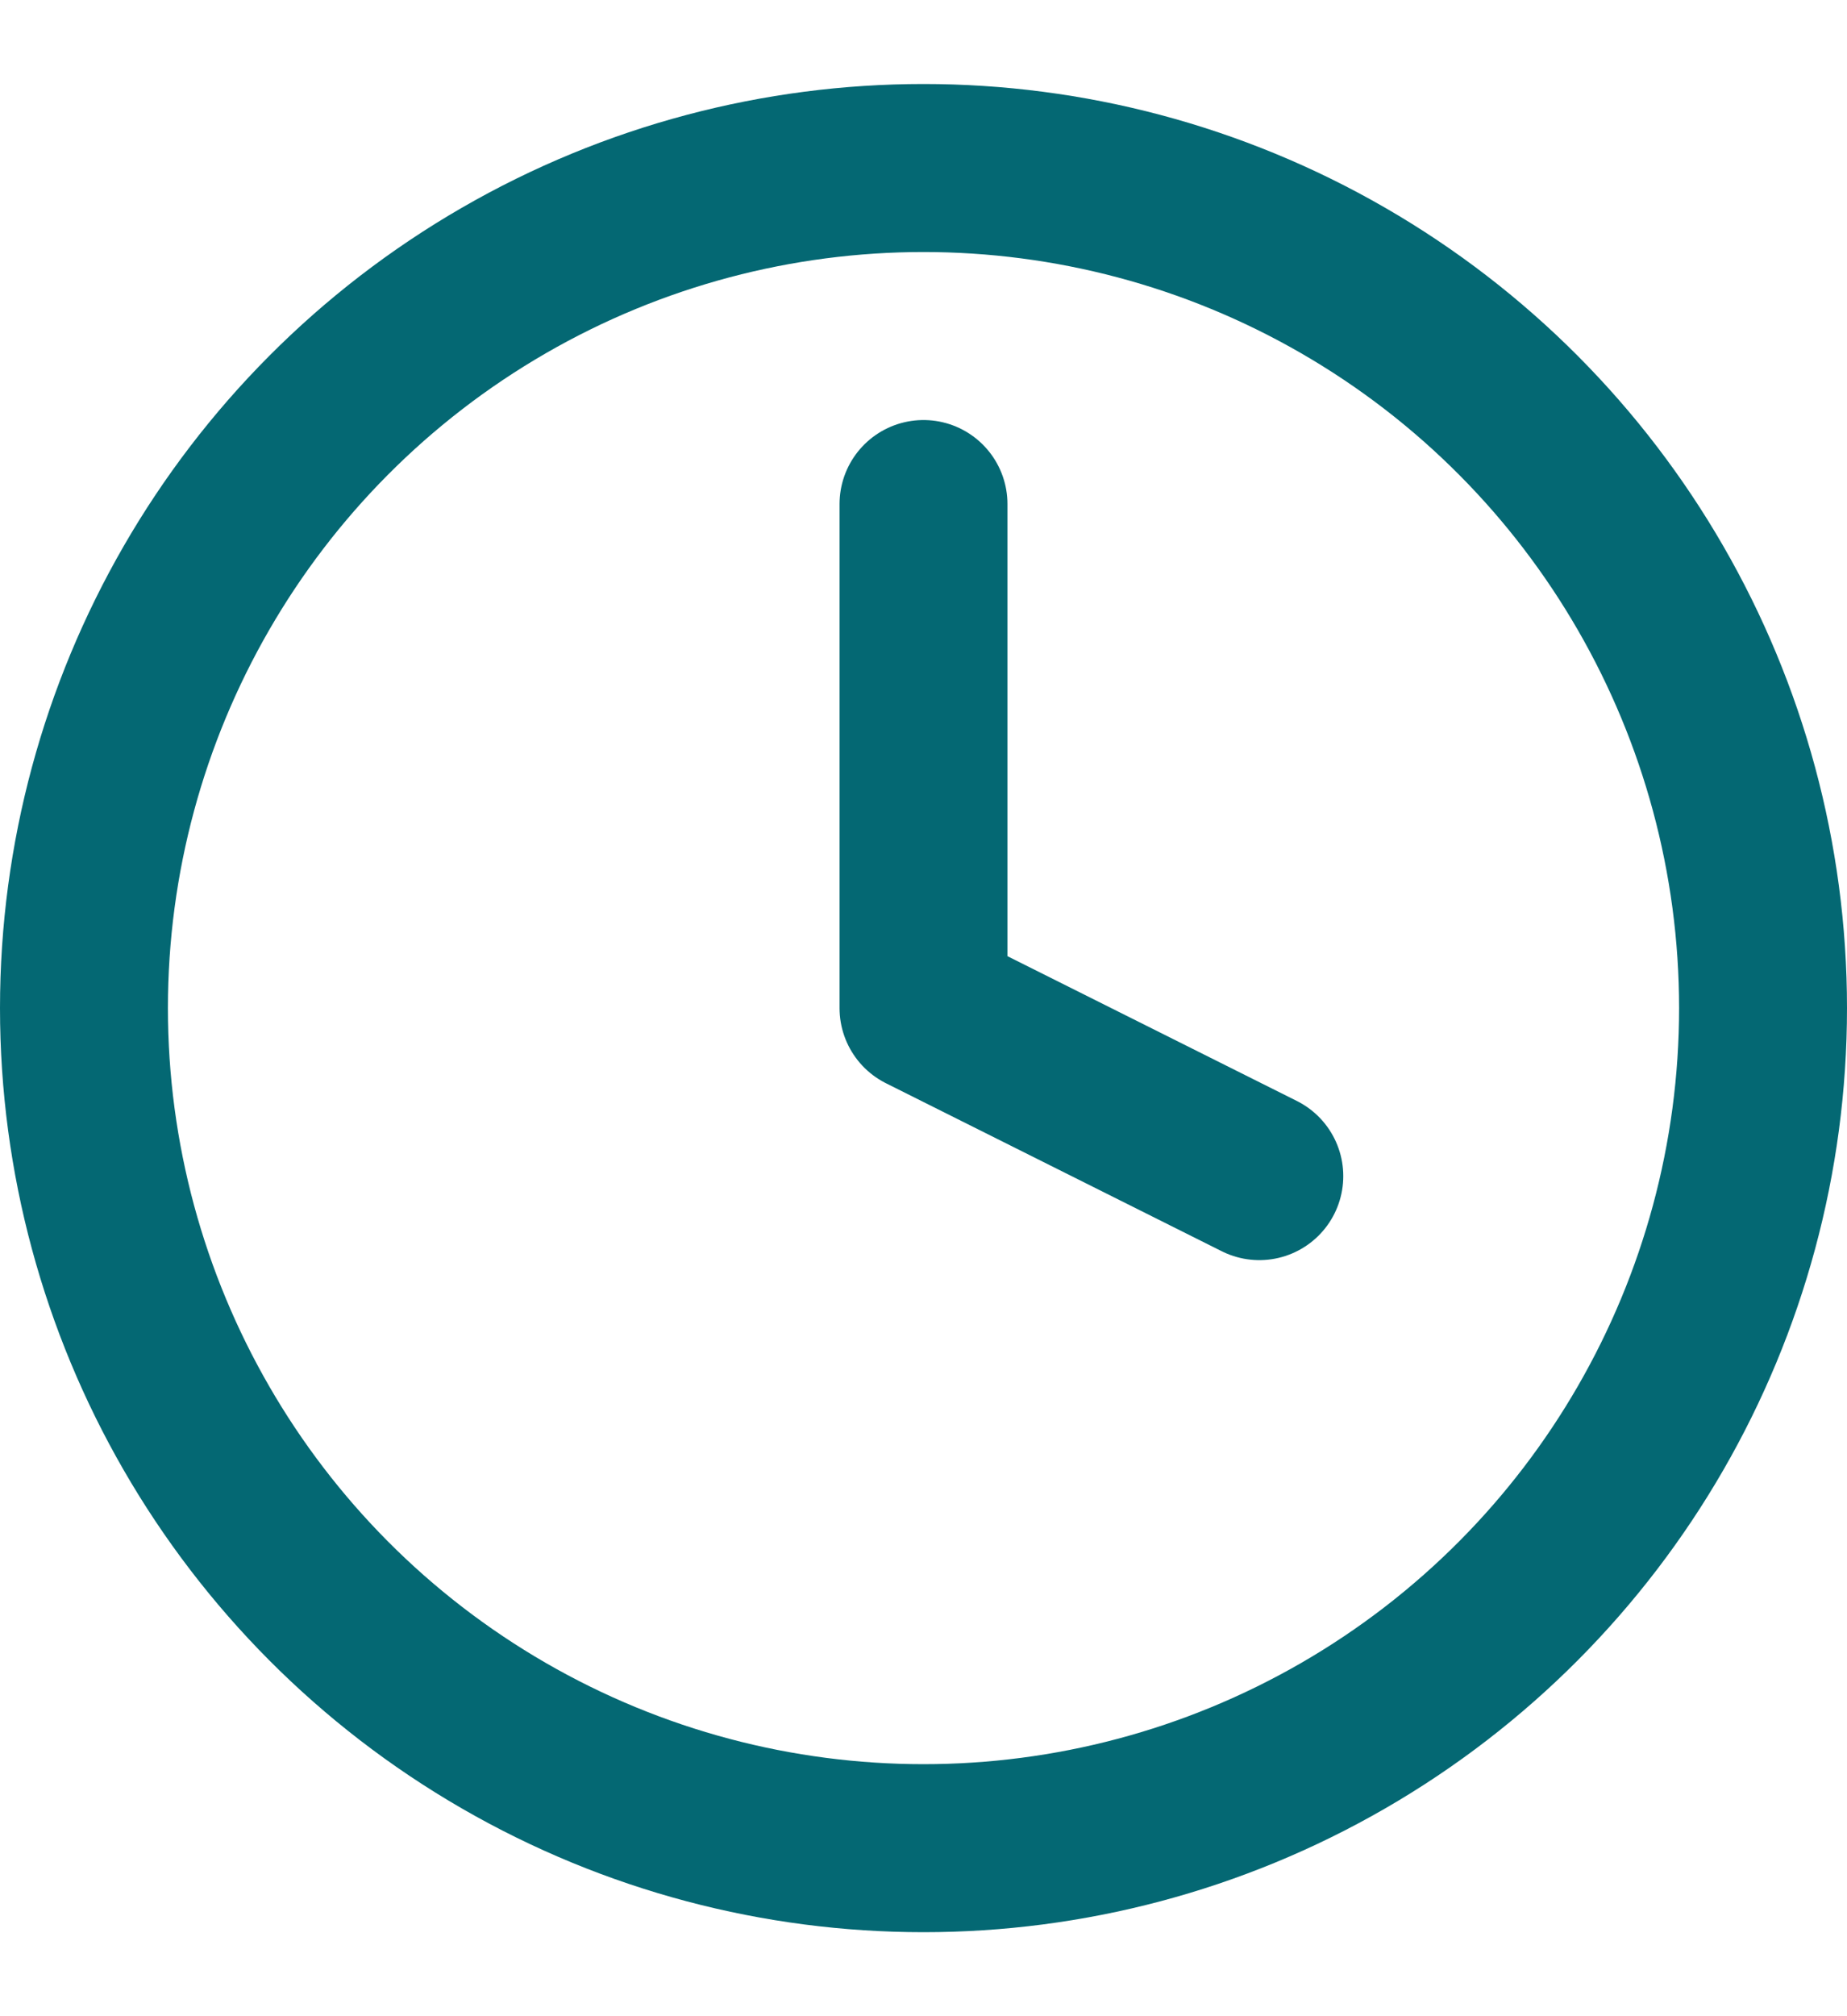
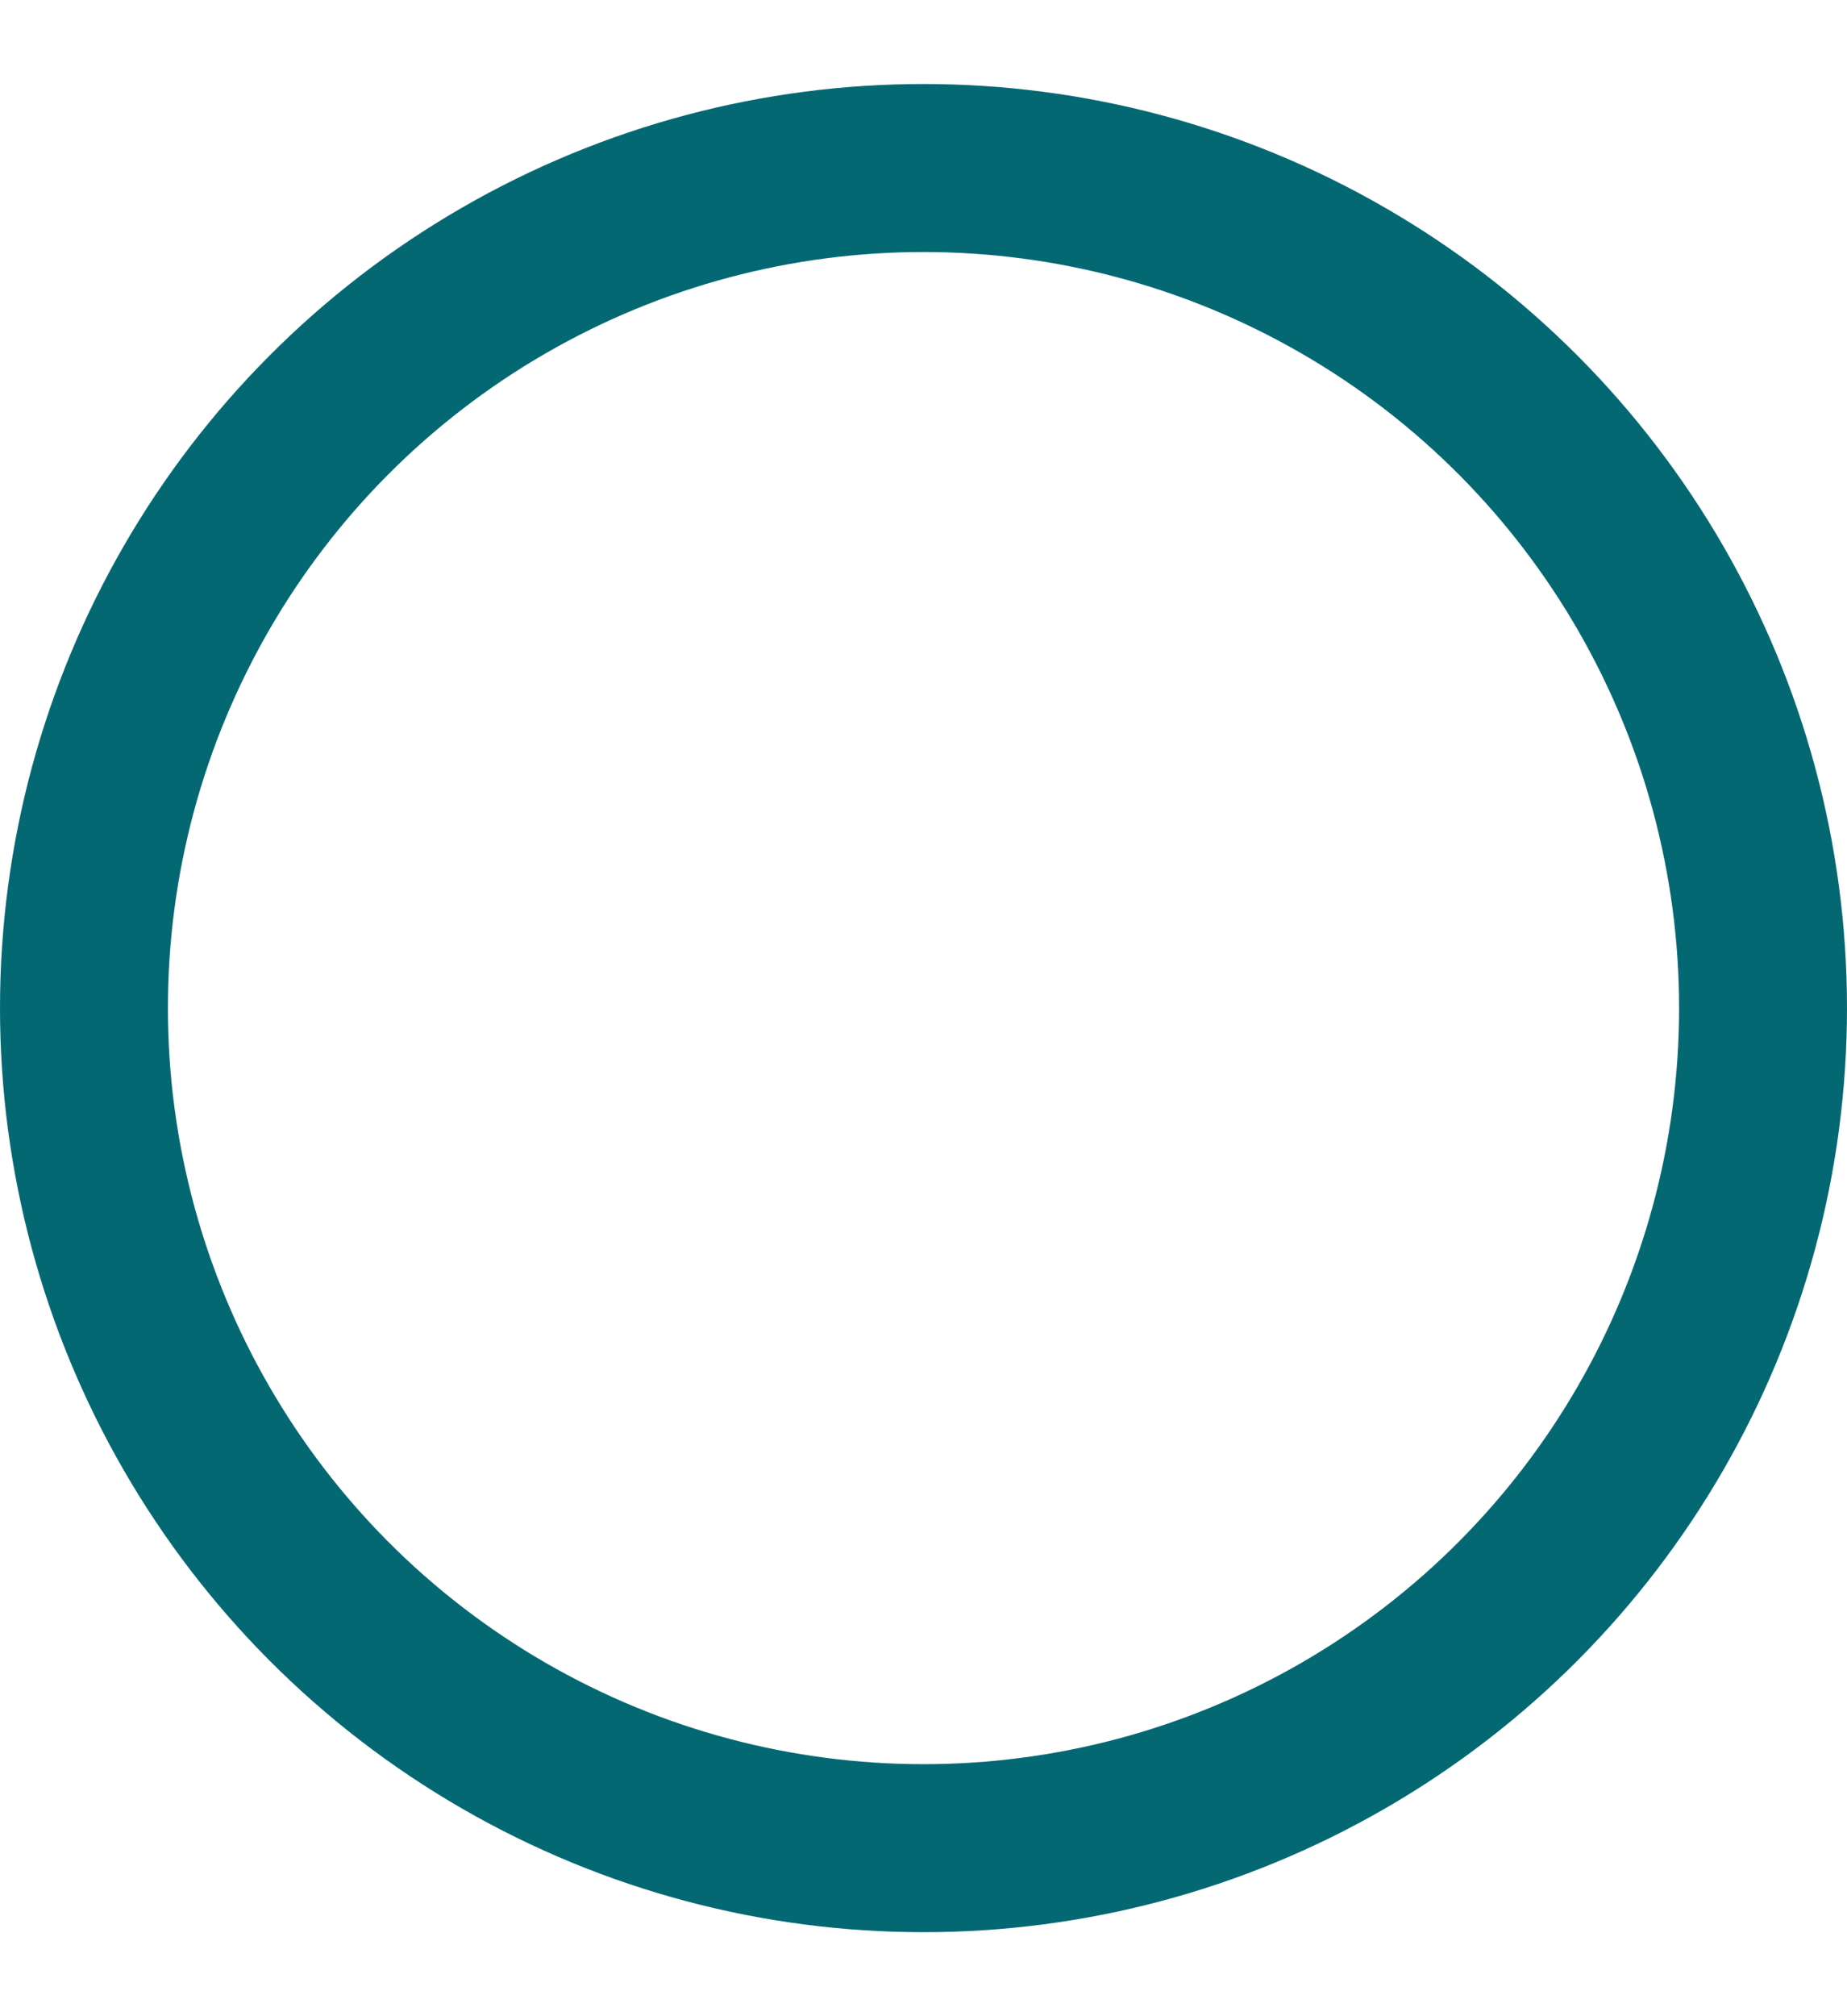
<svg xmlns="http://www.w3.org/2000/svg" width="11px" height="12px" viewBox="0 0 11 12" version="1.1">
  <title>Group</title>
  <g id="Responsys-LP---USA-Feedback" stroke="none" stroke-width="1" fill="none" fill-rule="evenodd" stroke-linecap="round" stroke-linejoin="round">
    <g id="Group-7" transform="translate(-288, -199)" stroke="#046873">
      <g id="Group-6-Copy" transform="translate(24.5, 22)">
        <g id="Group-5" transform="translate(0, 169)">
          <g id="Group-3" transform="translate(229, 5)">
            <g id="Group" transform="translate(35, 4)">
              <circle id="Oval" cx="5" cy="5" r="5" />
-               <polyline id="Path" points="5 2 5 5 7 6" />
            </g>
          </g>
        </g>
      </g>
    </g>
  </g>
</svg>